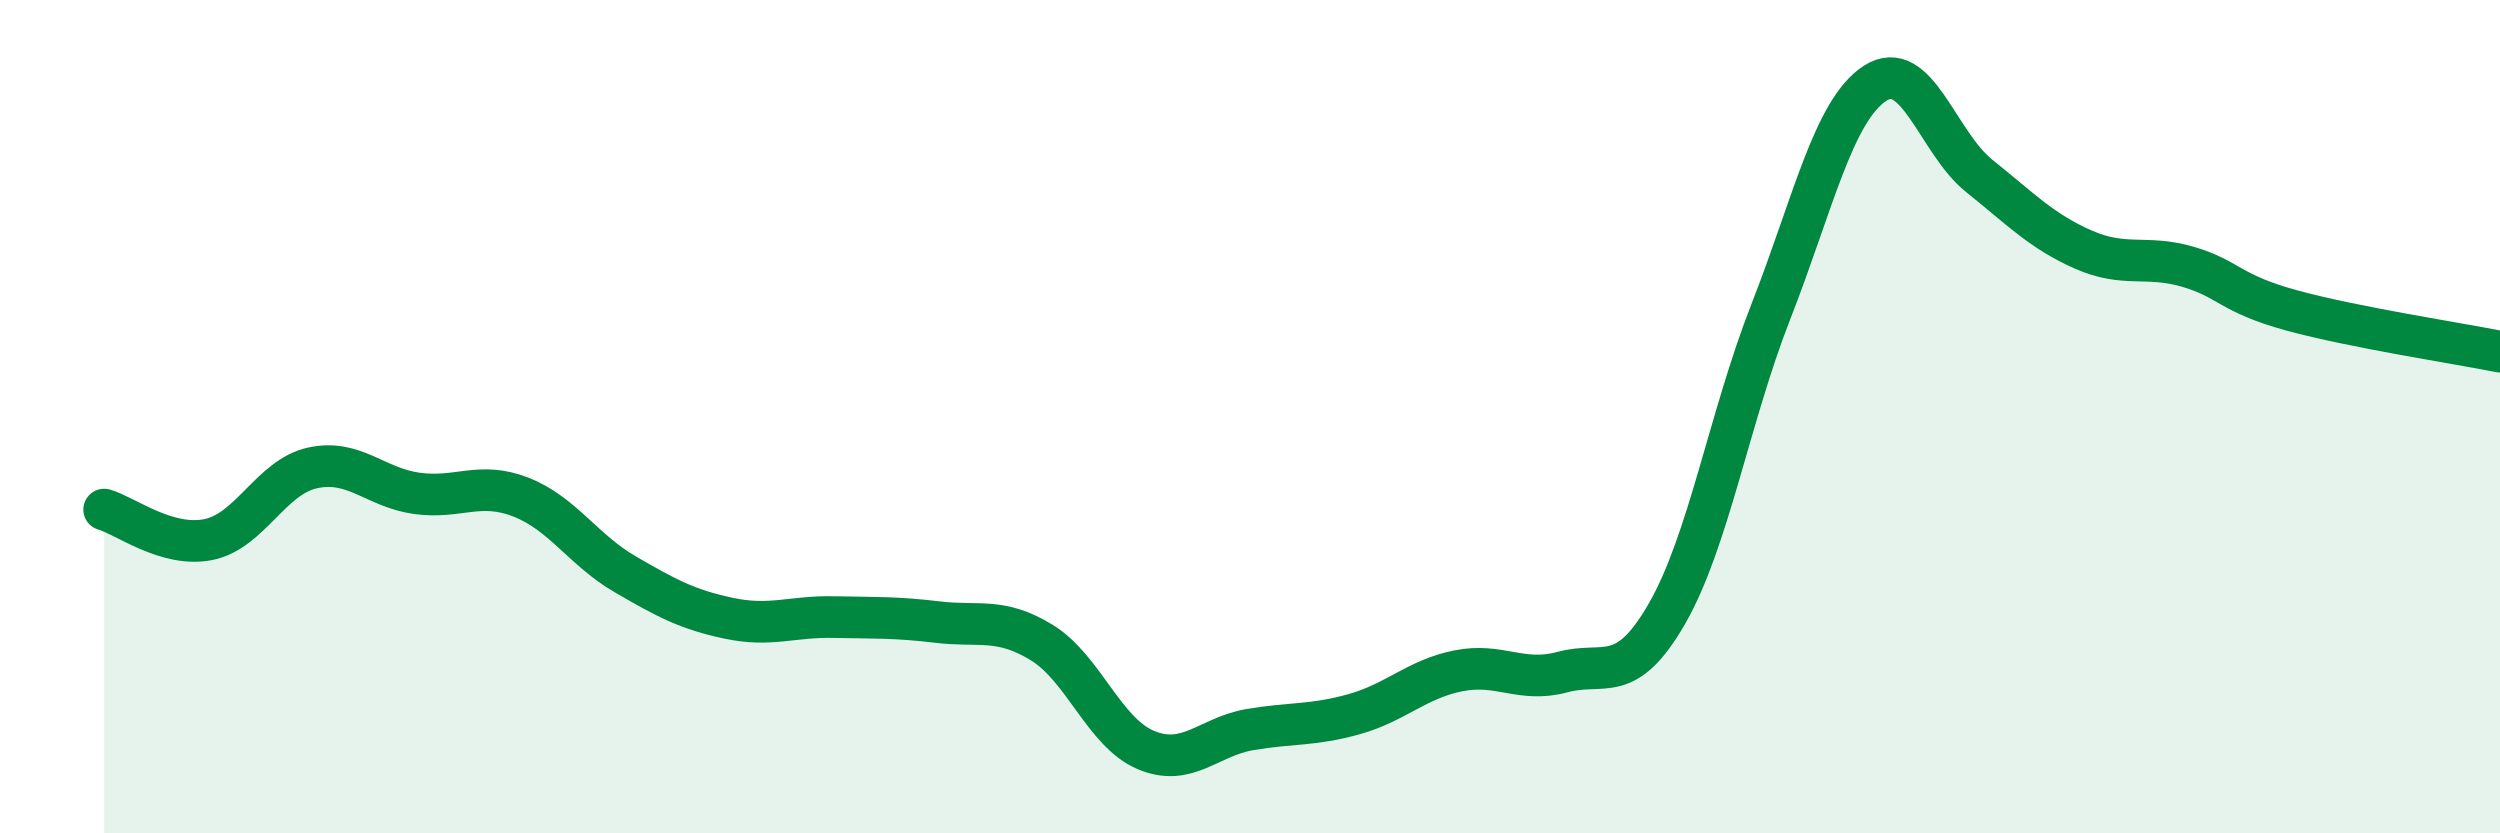
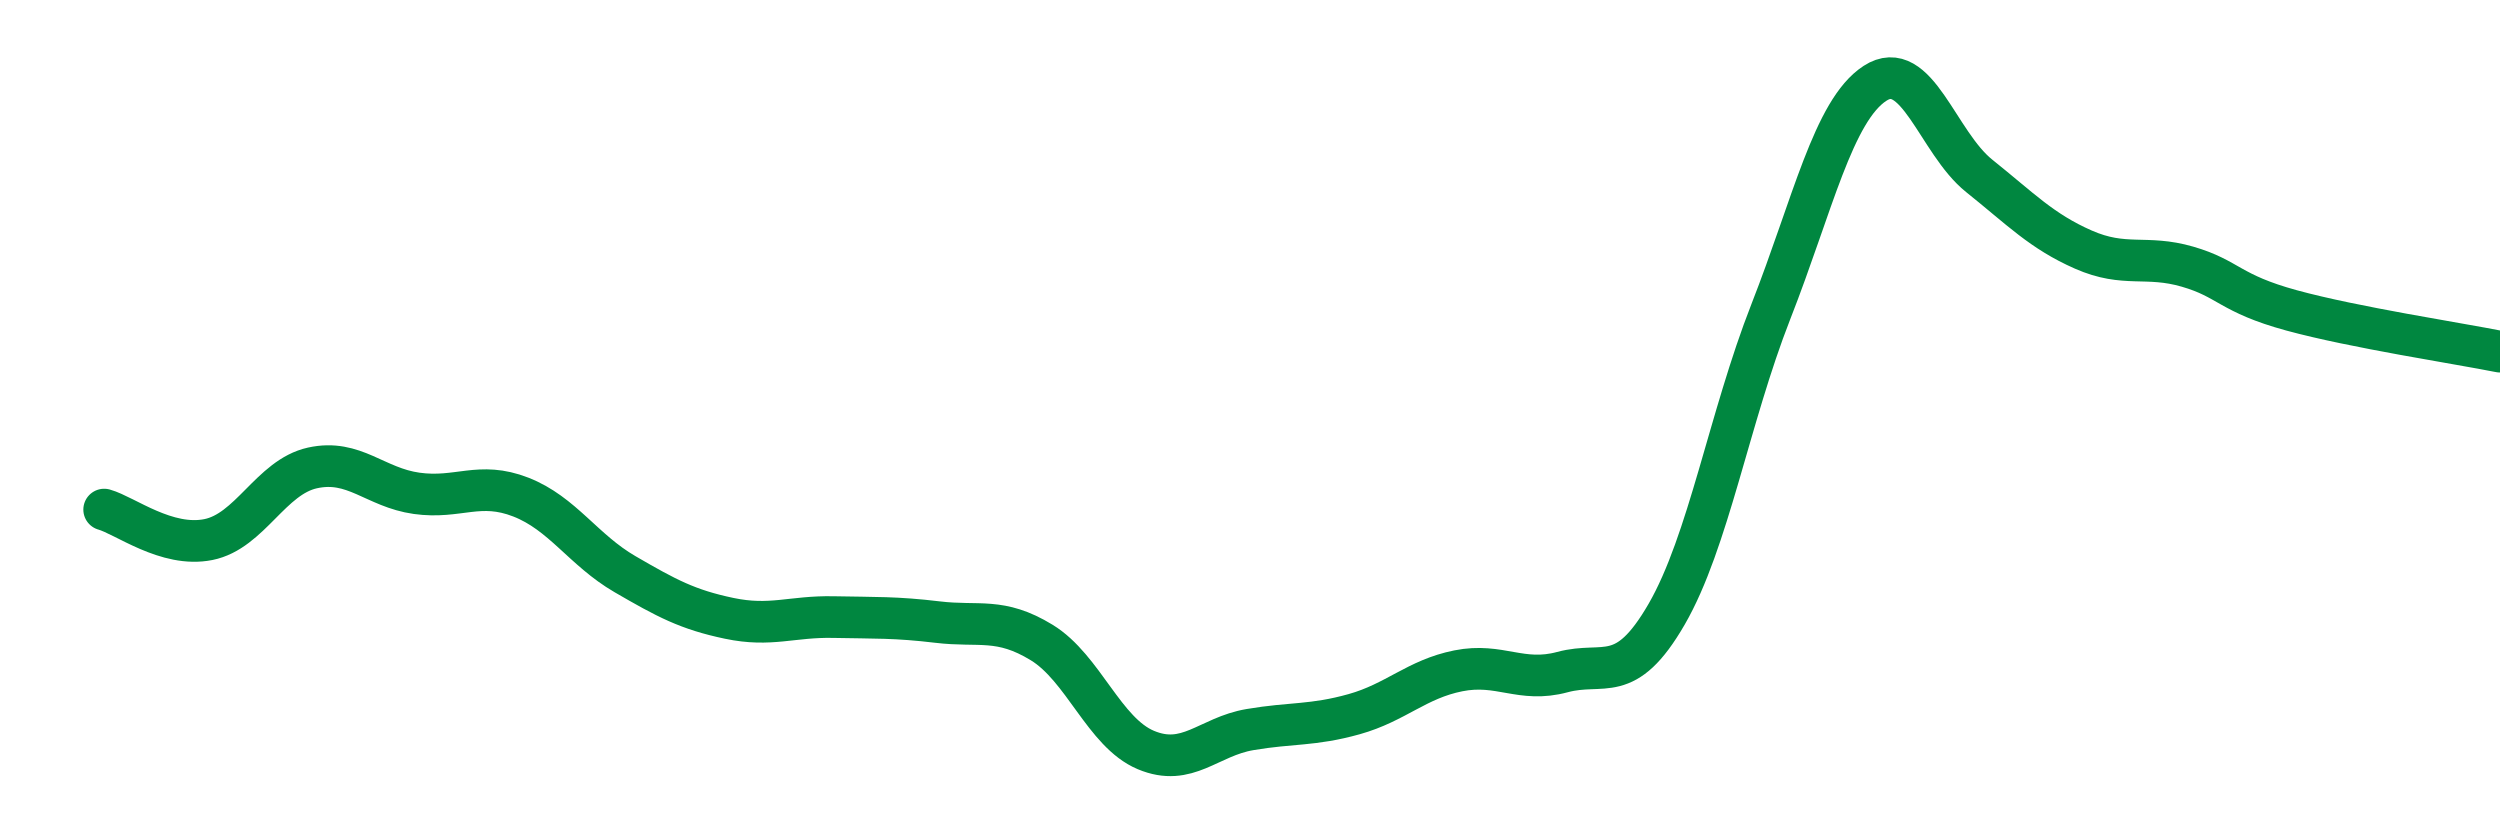
<svg xmlns="http://www.w3.org/2000/svg" width="60" height="20" viewBox="0 0 60 20">
-   <path d="M 2.5,12.23 C 3,12.37 4,13.15 5,12.95 C 6,12.75 6.5,11.45 7.5,11.23 C 8.5,11.01 9,11.7 10,11.84 C 11,11.98 11.5,11.54 12.5,11.93 C 13.5,12.32 14,13.2 15,13.78 C 16,14.36 16.5,14.63 17.5,14.84 C 18.5,15.05 19,14.79 20,14.81 C 21,14.83 21.5,14.81 22.5,14.93 C 23.5,15.05 24,14.81 25,15.42 C 26,16.03 26.5,17.58 27.5,18 C 28.5,18.42 29,17.68 30,17.51 C 31,17.34 31.5,17.42 32.5,17.14 C 33.5,16.86 34,16.3 35,16.1 C 36,15.9 36.5,16.4 37.5,16.13 C 38.5,15.86 39,16.47 40,14.74 C 41,13.01 41.5,10.03 42.5,7.48 C 43.5,4.93 44,2.65 45,2 C 46,1.35 46.5,3.42 47.5,4.22 C 48.5,5.02 49,5.55 50,5.99 C 51,6.43 51.5,6.11 52.5,6.4 C 53.5,6.69 53.5,7.04 55,7.45 C 56.5,7.86 59,8.24 60,8.44L60 20L2.5 20Z" fill="#008740" opacity="0.1" stroke-linecap="round" stroke-linejoin="round" />
  <path d="M 2.5,12.23 C 3,12.37 4,13.15 5,12.95 C 6,12.75 6.5,11.45 7.5,11.23 C 8.5,11.01 9,11.7 10,11.84 C 11,11.98 11.5,11.54 12.5,11.93 C 13.5,12.32 14,13.2 15,13.78 C 16,14.36 16.5,14.63 17.5,14.84 C 18.5,15.05 19,14.79 20,14.81 C 21,14.83 21.5,14.81 22.5,14.93 C 23.5,15.05 24,14.81 25,15.42 C 26,16.03 26.5,17.58 27.5,18 C 28.5,18.42 29,17.68 30,17.51 C 31,17.34 31.5,17.42 32.5,17.14 C 33.5,16.86 34,16.3 35,16.1 C 36,15.9 36.5,16.4 37.5,16.13 C 38.5,15.86 39,16.47 40,14.74 C 41,13.01 41.5,10.03 42.5,7.48 C 43.5,4.93 44,2.65 45,2 C 46,1.35 46.5,3.42 47.5,4.22 C 48.5,5.02 49,5.55 50,5.99 C 51,6.43 51.5,6.11 52.5,6.4 C 53.5,6.69 53.5,7.04 55,7.45 C 56.5,7.86 59,8.24 60,8.44" stroke="#008740" stroke-width="1" fill="none" stroke-linecap="round" stroke-linejoin="round" />
</svg>